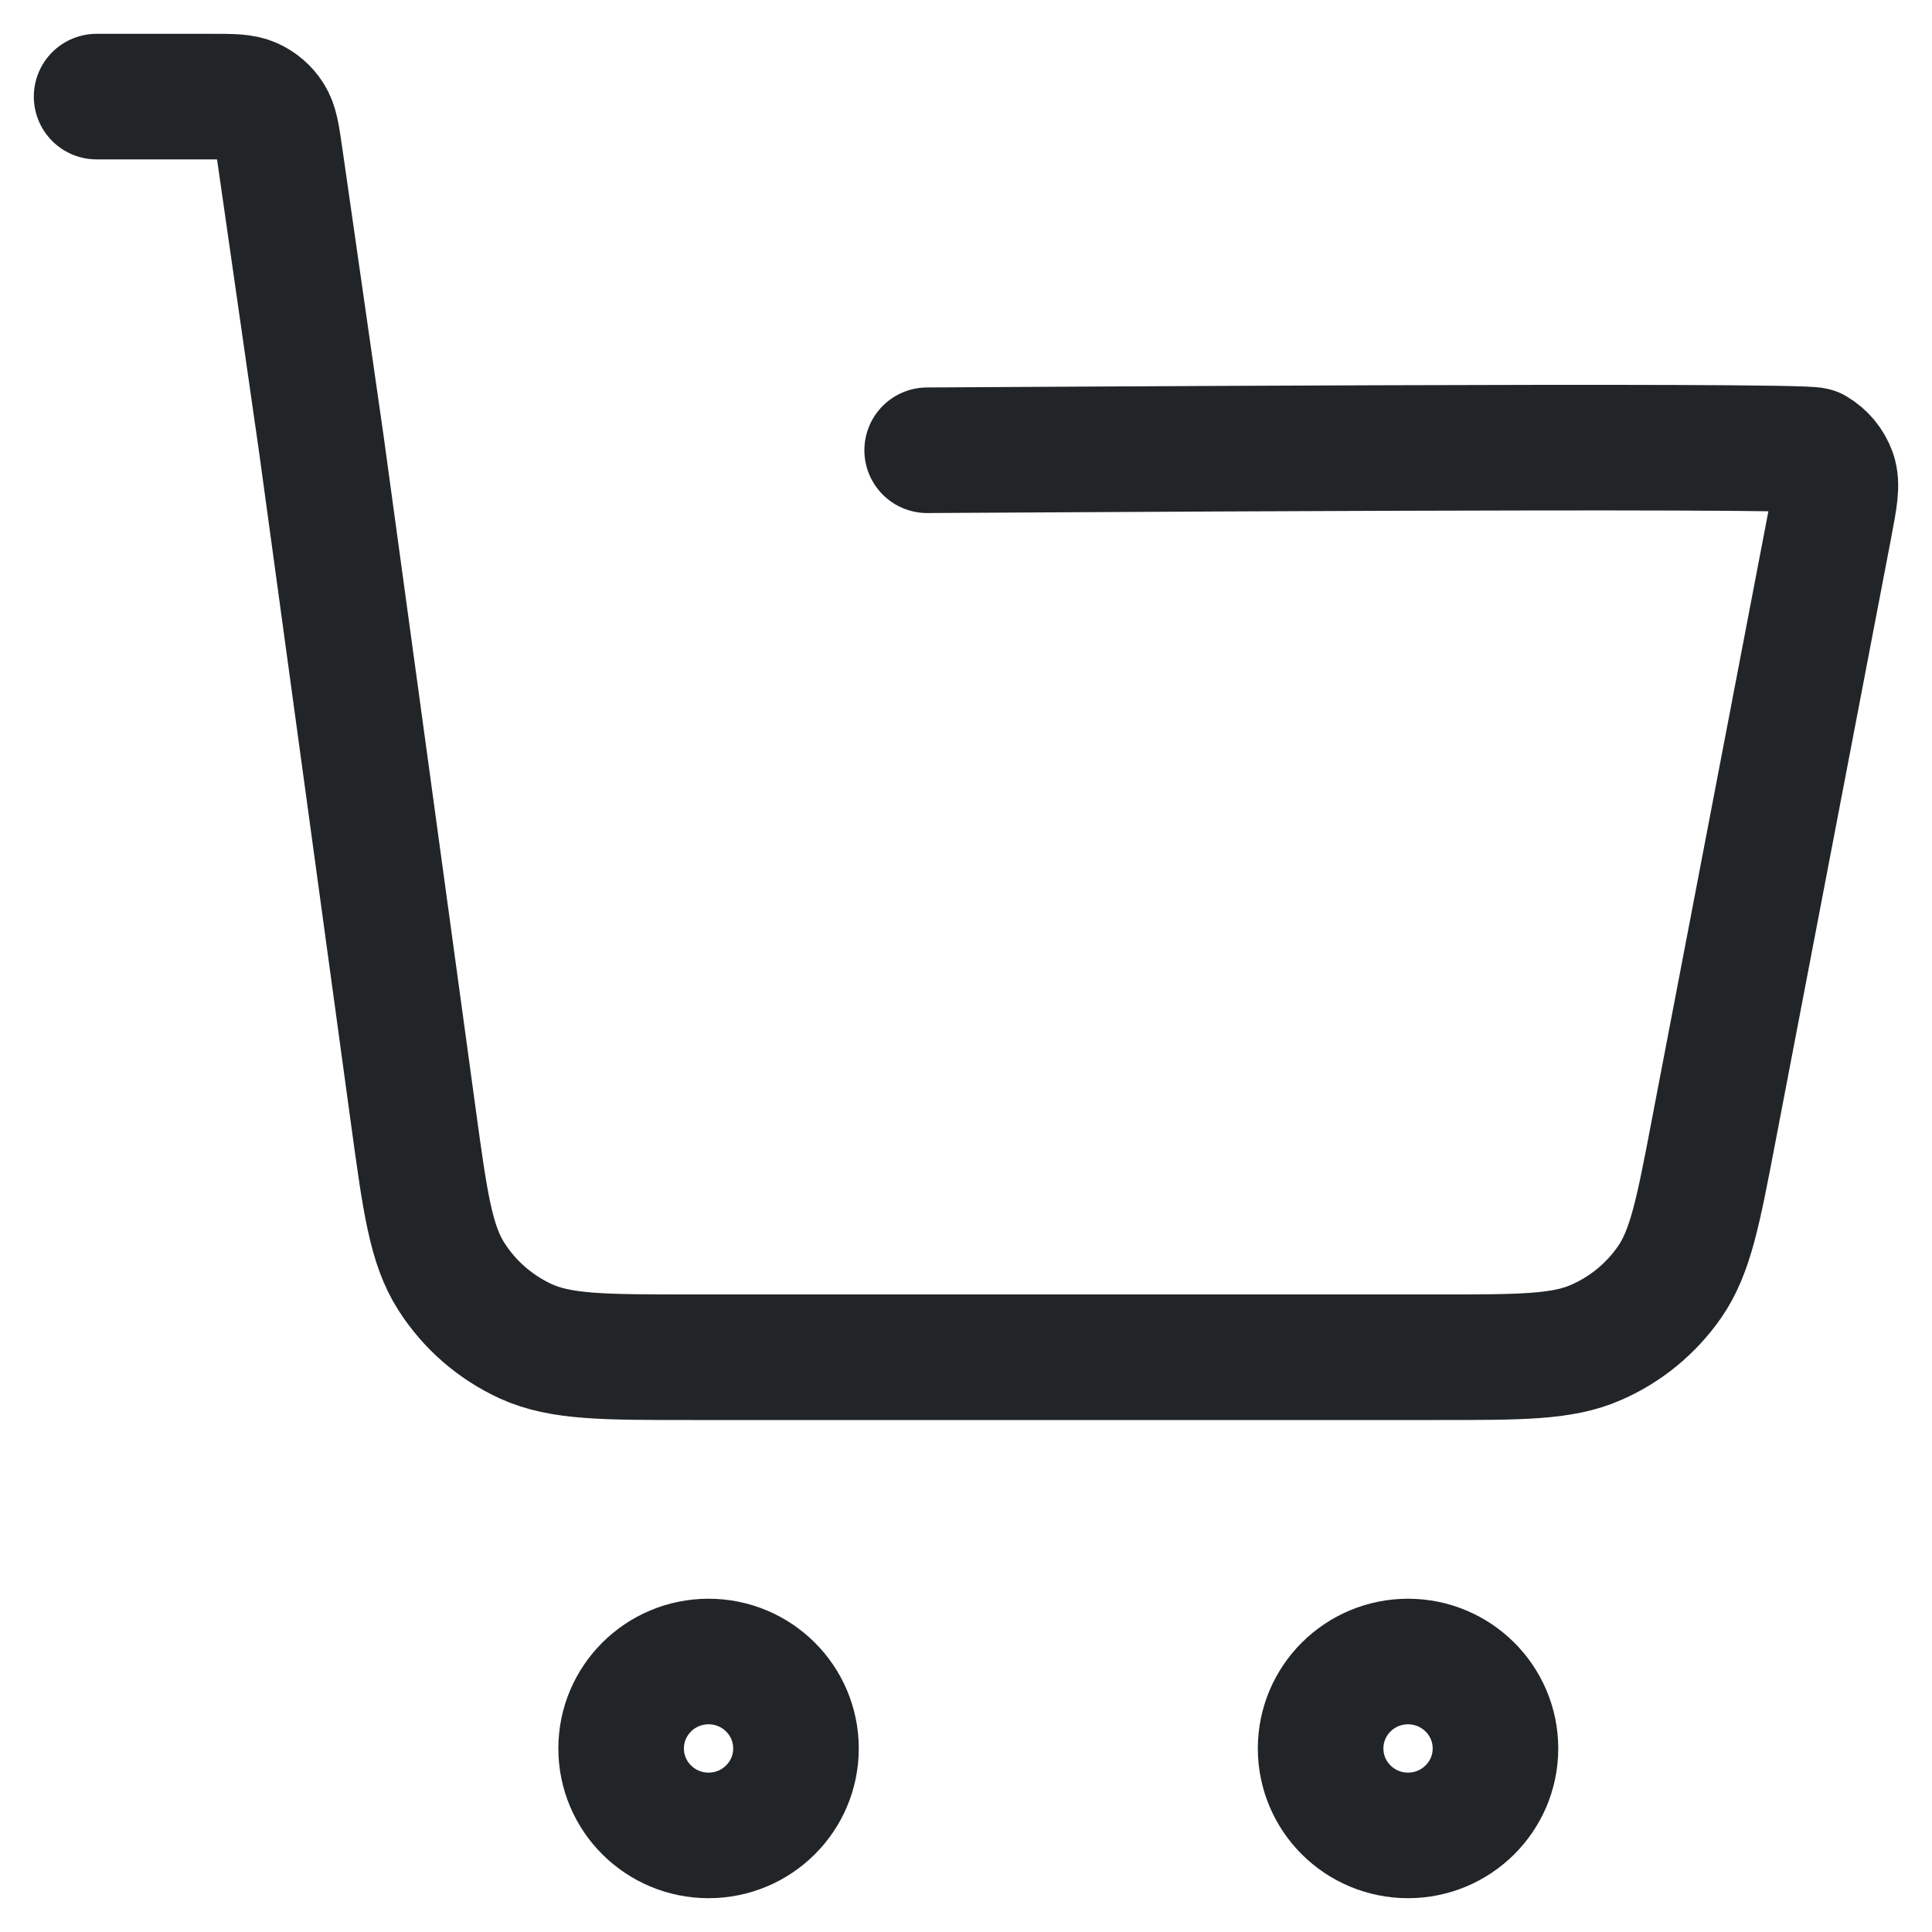
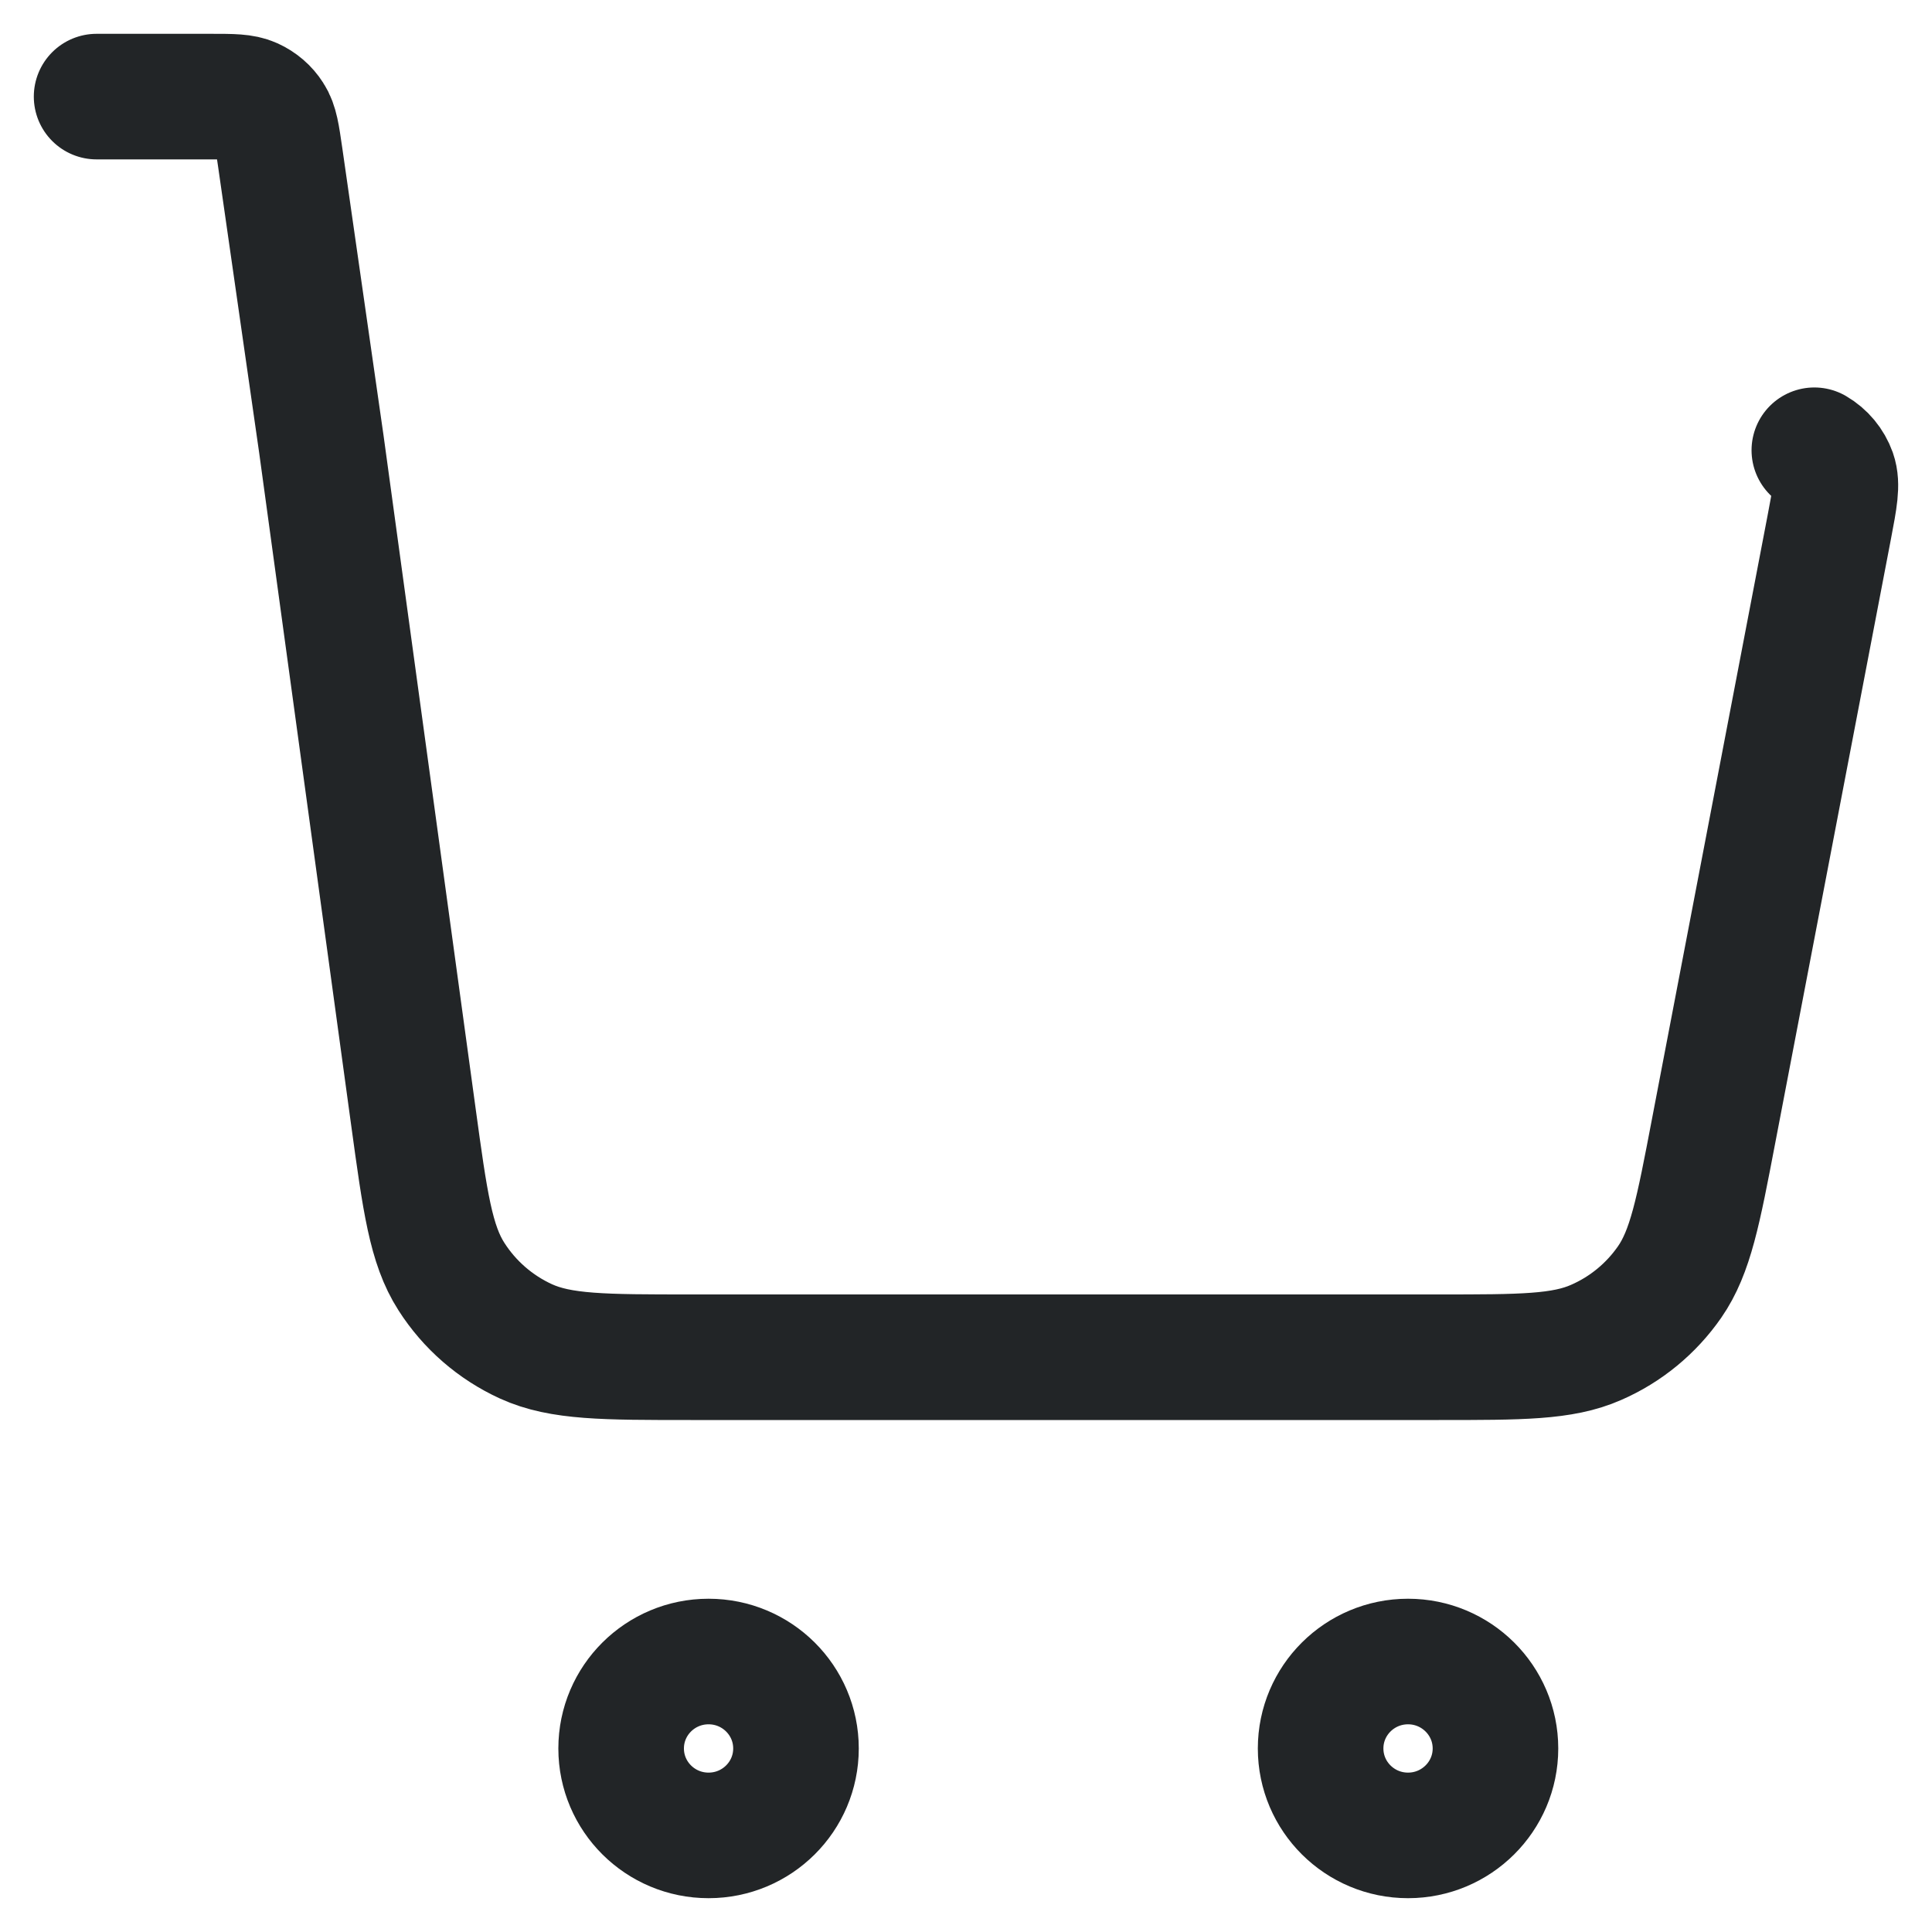
<svg xmlns="http://www.w3.org/2000/svg" width="20" height="20" viewBox="0 0 20 20" fill="none">
-   <path d="M1 1H2.182C2.405 1 2.516 1 2.606 1.041C2.685 1.077 2.752 1.134 2.798 1.207C2.852 1.289 2.867 1.399 2.899 1.618L3.327 4.6L4.279 11.558C4.4 12.441 4.46 12.883 4.673 13.215C4.86 13.508 5.128 13.741 5.445 13.886C5.805 14.05 6.253 14.05 7.149 14.05H14.894C15.747 14.05 16.174 14.05 16.522 13.897C16.83 13.763 17.093 13.546 17.284 13.271C17.5 12.959 17.58 12.542 17.739 11.709L18.937 5.455C18.993 5.161 19.021 5.015 18.981 4.9C18.945 4.8 18.875 4.715 18.782 4.661C18.676 4.6 9.898 4.661 9.598 4.661M8.24 18.1C8.24 18.597 7.835 19 7.335 19C6.835 19 6.43 18.597 6.43 18.1C6.43 17.603 6.835 17.2 7.335 17.2C7.835 17.2 8.24 17.603 8.24 18.1ZM15.481 18.1C15.481 18.597 15.075 19 14.576 19C14.076 19 13.671 18.597 13.671 18.1C13.671 17.603 14.076 17.2 14.576 17.2C15.075 17.2 15.481 17.603 15.481 18.1Z" stroke="#222527" stroke-width="1.3" stroke-linecap="round" stroke-linejoin="round" />
+   <path d="M1 1H2.182C2.405 1 2.516 1 2.606 1.041C2.685 1.077 2.752 1.134 2.798 1.207C2.852 1.289 2.867 1.399 2.899 1.618L3.327 4.6L4.279 11.558C4.4 12.441 4.46 12.883 4.673 13.215C4.86 13.508 5.128 13.741 5.445 13.886C5.805 14.05 6.253 14.05 7.149 14.05H14.894C15.747 14.05 16.174 14.05 16.522 13.897C16.83 13.763 17.093 13.546 17.284 13.271C17.5 12.959 17.58 12.542 17.739 11.709L18.937 5.455C18.993 5.161 19.021 5.015 18.981 4.9C18.945 4.8 18.875 4.715 18.782 4.661M8.24 18.1C8.24 18.597 7.835 19 7.335 19C6.835 19 6.43 18.597 6.43 18.1C6.43 17.603 6.835 17.2 7.335 17.2C7.835 17.2 8.24 17.603 8.24 18.1ZM15.481 18.1C15.481 18.597 15.075 19 14.576 19C14.076 19 13.671 18.597 13.671 18.1C13.671 17.603 14.076 17.2 14.576 17.2C15.075 17.2 15.481 17.603 15.481 18.1Z" stroke="#222527" stroke-width="1.3" stroke-linecap="round" stroke-linejoin="round" />
</svg>